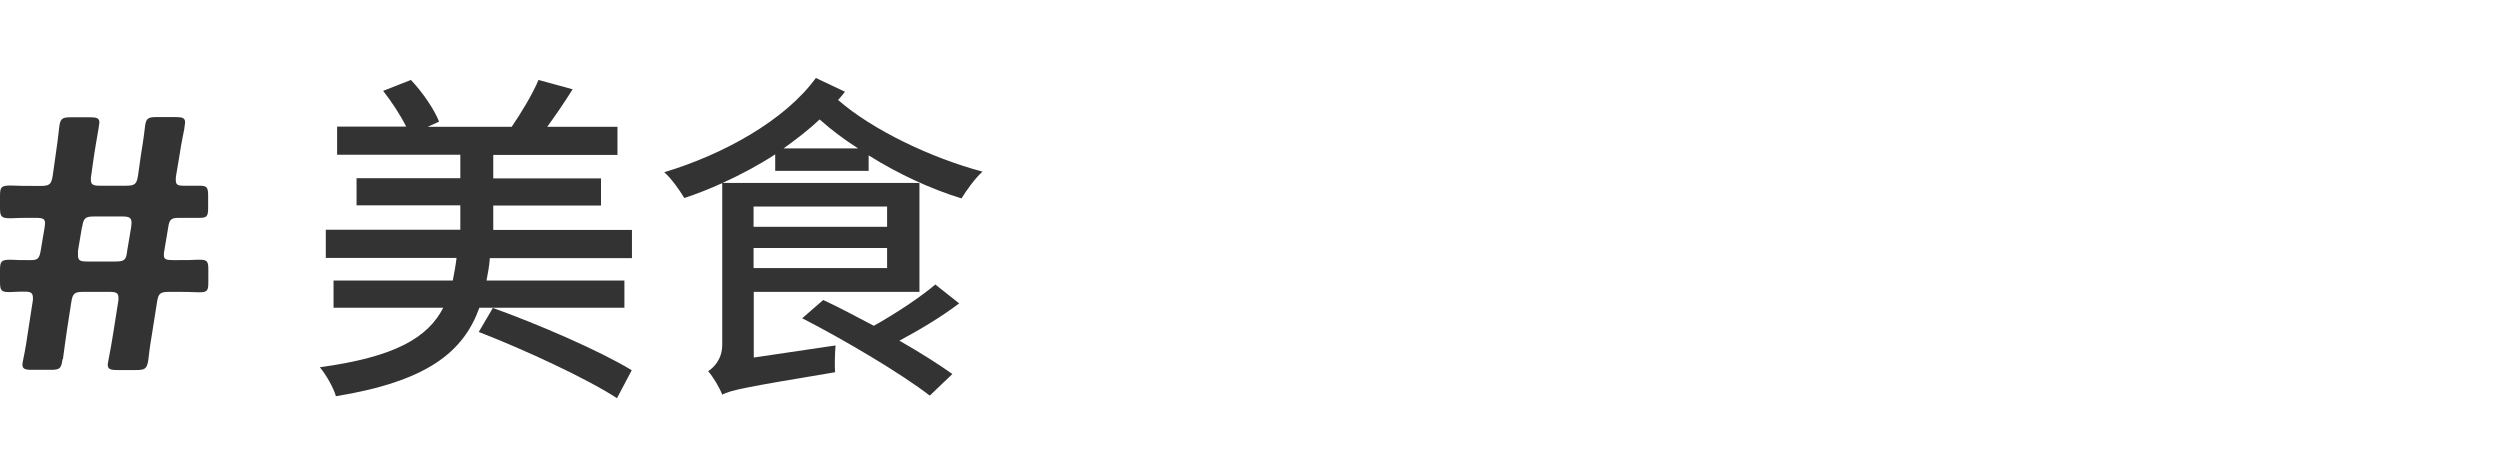
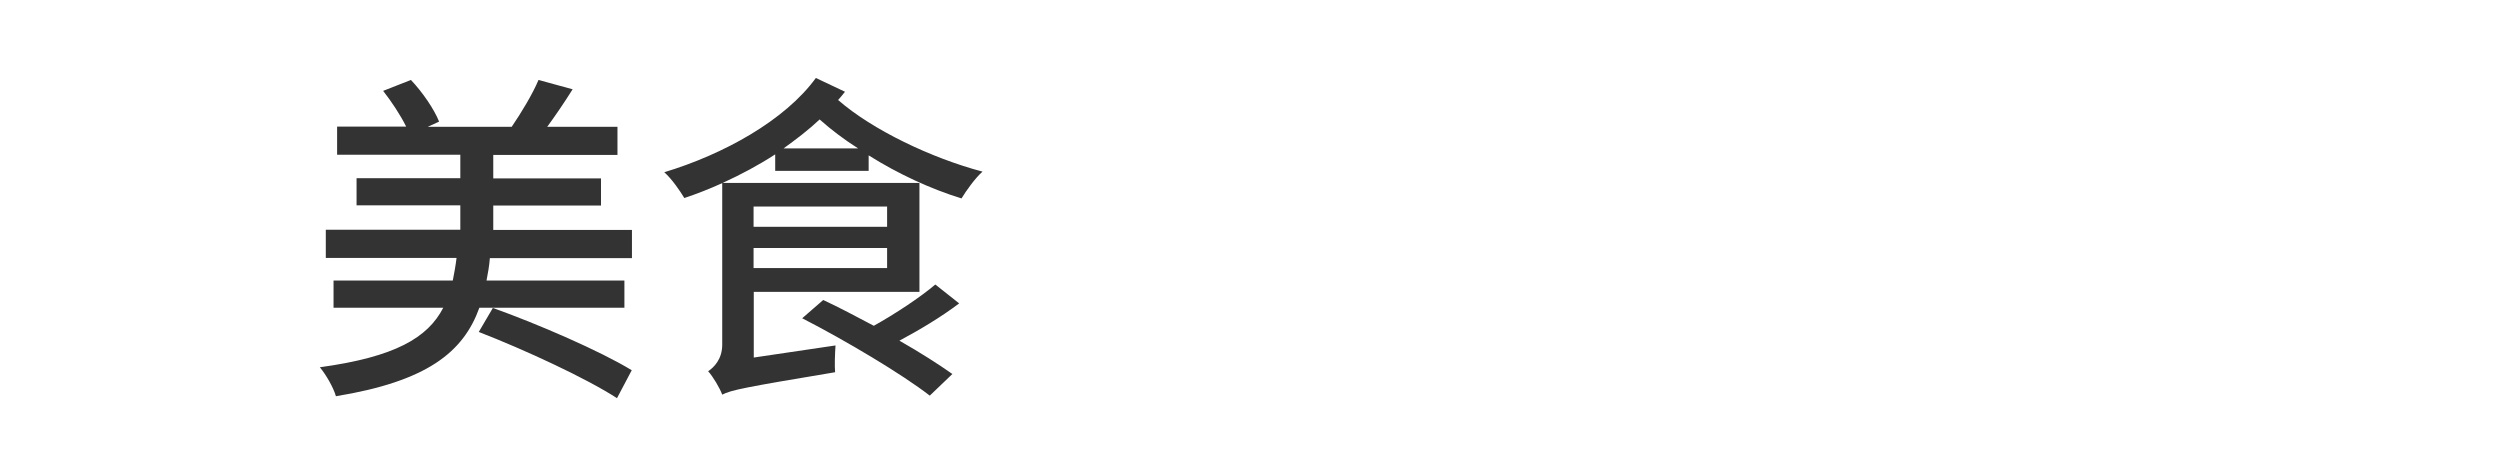
<svg xmlns="http://www.w3.org/2000/svg" id="_圖層_2" width="126" height="24" viewBox="0 0 126 24">
  <defs>
    <clipPath id="clippath">
      <rect width="126" height="24" style="fill:none; stroke-width:0px;" />
    </clipPath>
  </defs>
  <g id="_圖層_1-2">
    <g id="title_ranking_sub_gourmet">
      <g style="clip-path:url(#clippath);">
-         <path id="_パス_5891" d="M3.17,18.11c.07-.5.13-.99.2-1.44l.22-1.42c.07-.47.16-.54.63-.54h1.28c.36,0,.47.05.47.31,0,.08,0,.16-.02.23l-.23,1.46c-.07.47-.16.94-.25,1.42-.02.08-.03.17-.04.25,0,.22.13.27.47.27h.97c.45,0,.54-.07.61-.54.05-.49.13-.99.2-1.4l.23-1.46c.07-.47.16-.54.63-.54.76,0,1.1,0,1.42.02h.11c.38,0,.43-.09.43-.5v-.64c0-.41-.05-.5-.43-.5h-.11c-.32.02-.49.02-1.21.02-.38,0-.49-.04-.49-.25,0-.07,0-.14.02-.22l.2-1.19c.05-.36.14-.47.5-.47h1.08c.38,0,.43-.09.43-.52v-.58c0-.43-.05-.52-.43-.52h-.79c-.32,0-.41-.05-.41-.29,0-.08,0-.17.02-.25l.16-.95c.05-.32.11-.7.18-1.03.05-.22.09-.44.11-.67,0-.22-.13-.27-.47-.27h-.97c-.45,0-.54.07-.59.54s-.13.95-.2,1.39l-.14.99c-.07.47-.16.54-.63.54h-1.28c-.36,0-.47-.05-.47-.31,0-.08,0-.16.02-.23l.14-.99c.07-.41.13-.83.22-1.31.02-.11.05-.31.05-.34,0-.22-.13-.27-.47-.27h-.97c-.45,0-.54.07-.59.54-.05.45-.11.94-.18,1.39l-.14.99c-.07.47-.16.54-.63.54-.74,0-1.1,0-1.48-.02-.48,0-.55.07-.55.52v.61c0,.45.07.52.54.52.38-.02.56-.02,1.26-.02.36,0,.47.05.47.27l-.02.2-.2,1.19c-.07.4-.16.47-.5.47-.54,0-.67,0-1.01-.02-.47,0-.54.07-.54.52v.61c0,.41.07.5.43.5h.1c.34-.02.47-.02.72-.02.29,0,.41.05.41.32,0,.07,0,.14-.02.22l-.22,1.42c-.07.49-.14.94-.25,1.46-.02.08-.03.17-.04.25,0,.22.13.27.47.27h.95c.47,0,.54-.07.6-.54h.02ZM4.14,11.45c.07-.47.16-.54.63-.54h1.37c.36,0,.49.05.49.32l-.02.22-.2,1.19c-.05.47-.14.54-.61.54h-1.4c-.36,0-.47-.05-.47-.31,0-.08,0-.16,0-.23,0,0,.2-1.19.2-1.19Z" style="fill:#333; stroke-width:0px;" />
        <path d="M24.69,13c-.03.4-.1.78-.17,1.14h6.95v1.37h-7.31c-.81,2.25-2.65,3.71-7.23,4.46-.12-.43-.5-1.09-.81-1.46,3.8-.52,5.44-1.49,6.22-3h-5.53v-1.37h6.01c.07-.36.14-.73.19-1.14h-6.59v-1.42h6.78v-1.23h-5.23v-1.37h5.23v-1.18h-6.21v-1.42h3.48c-.28-.57-.75-1.28-1.16-1.8l1.4-.55c.59.62,1.18,1.49,1.42,2.1l-.57.26h4.23c.47-.69,1.06-1.66,1.35-2.36l1.72.47c-.4.64-.87,1.33-1.28,1.89h3.54v1.42h-6.26v1.18h5.43v1.37h-5.43v1.23h6.99v1.42h-7.16,0ZM31.1,20.07c-1.54-1-4.65-2.44-6.97-3.34l.71-1.21c2.27.81,5.43,2.18,7,3.14l-.75,1.42h.01Z" style="fill:#333; stroke-width:0px;" />
        <path d="M42.59,4.62c-.1.14-.23.28-.35.42,1.73,1.51,4.71,2.93,7.28,3.61-.36.31-.83.97-1.06,1.35-1.53-.47-3.19-1.23-4.68-2.17v.78h-4.71v-.83c-.83.54-1.73,1.02-2.65,1.44h9.92v5.49h-8.35v3.31l4.12-.61c-.03.42-.05,1.04-.02,1.35-4.56.76-5.25.9-5.69,1.13-.12-.33-.47-.92-.71-1.18.29-.19.71-.61.71-1.33v-8.15c-.62.28-1.27.54-1.91.75-.23-.38-.62-.95-1.01-1.3,2.98-.9,6.07-2.6,7.64-4.75l1.46.69h.01ZM37.98,10.41v1.02h6.73v-1.02h-6.73ZM44.71,13.51v-1.01h-6.73v1.01h6.73ZM43.25,7.48c-.71-.45-1.37-.95-1.94-1.46-.55.52-1.18,1-1.82,1.46h3.76ZM48.33,15.3c-.9.68-1.99,1.33-3,1.87,1.04.59,1.99,1.2,2.67,1.68l-1.14,1.09c-1.39-1.08-4.23-2.77-6.43-3.9l1.06-.92c.78.36,1.66.83,2.55,1.3,1.09-.61,2.32-1.42,3.1-2.08l1.2.95h0Z" style="fill:#333; stroke-width:0px;" />
      </g>
    </g>
  </g>
</svg>